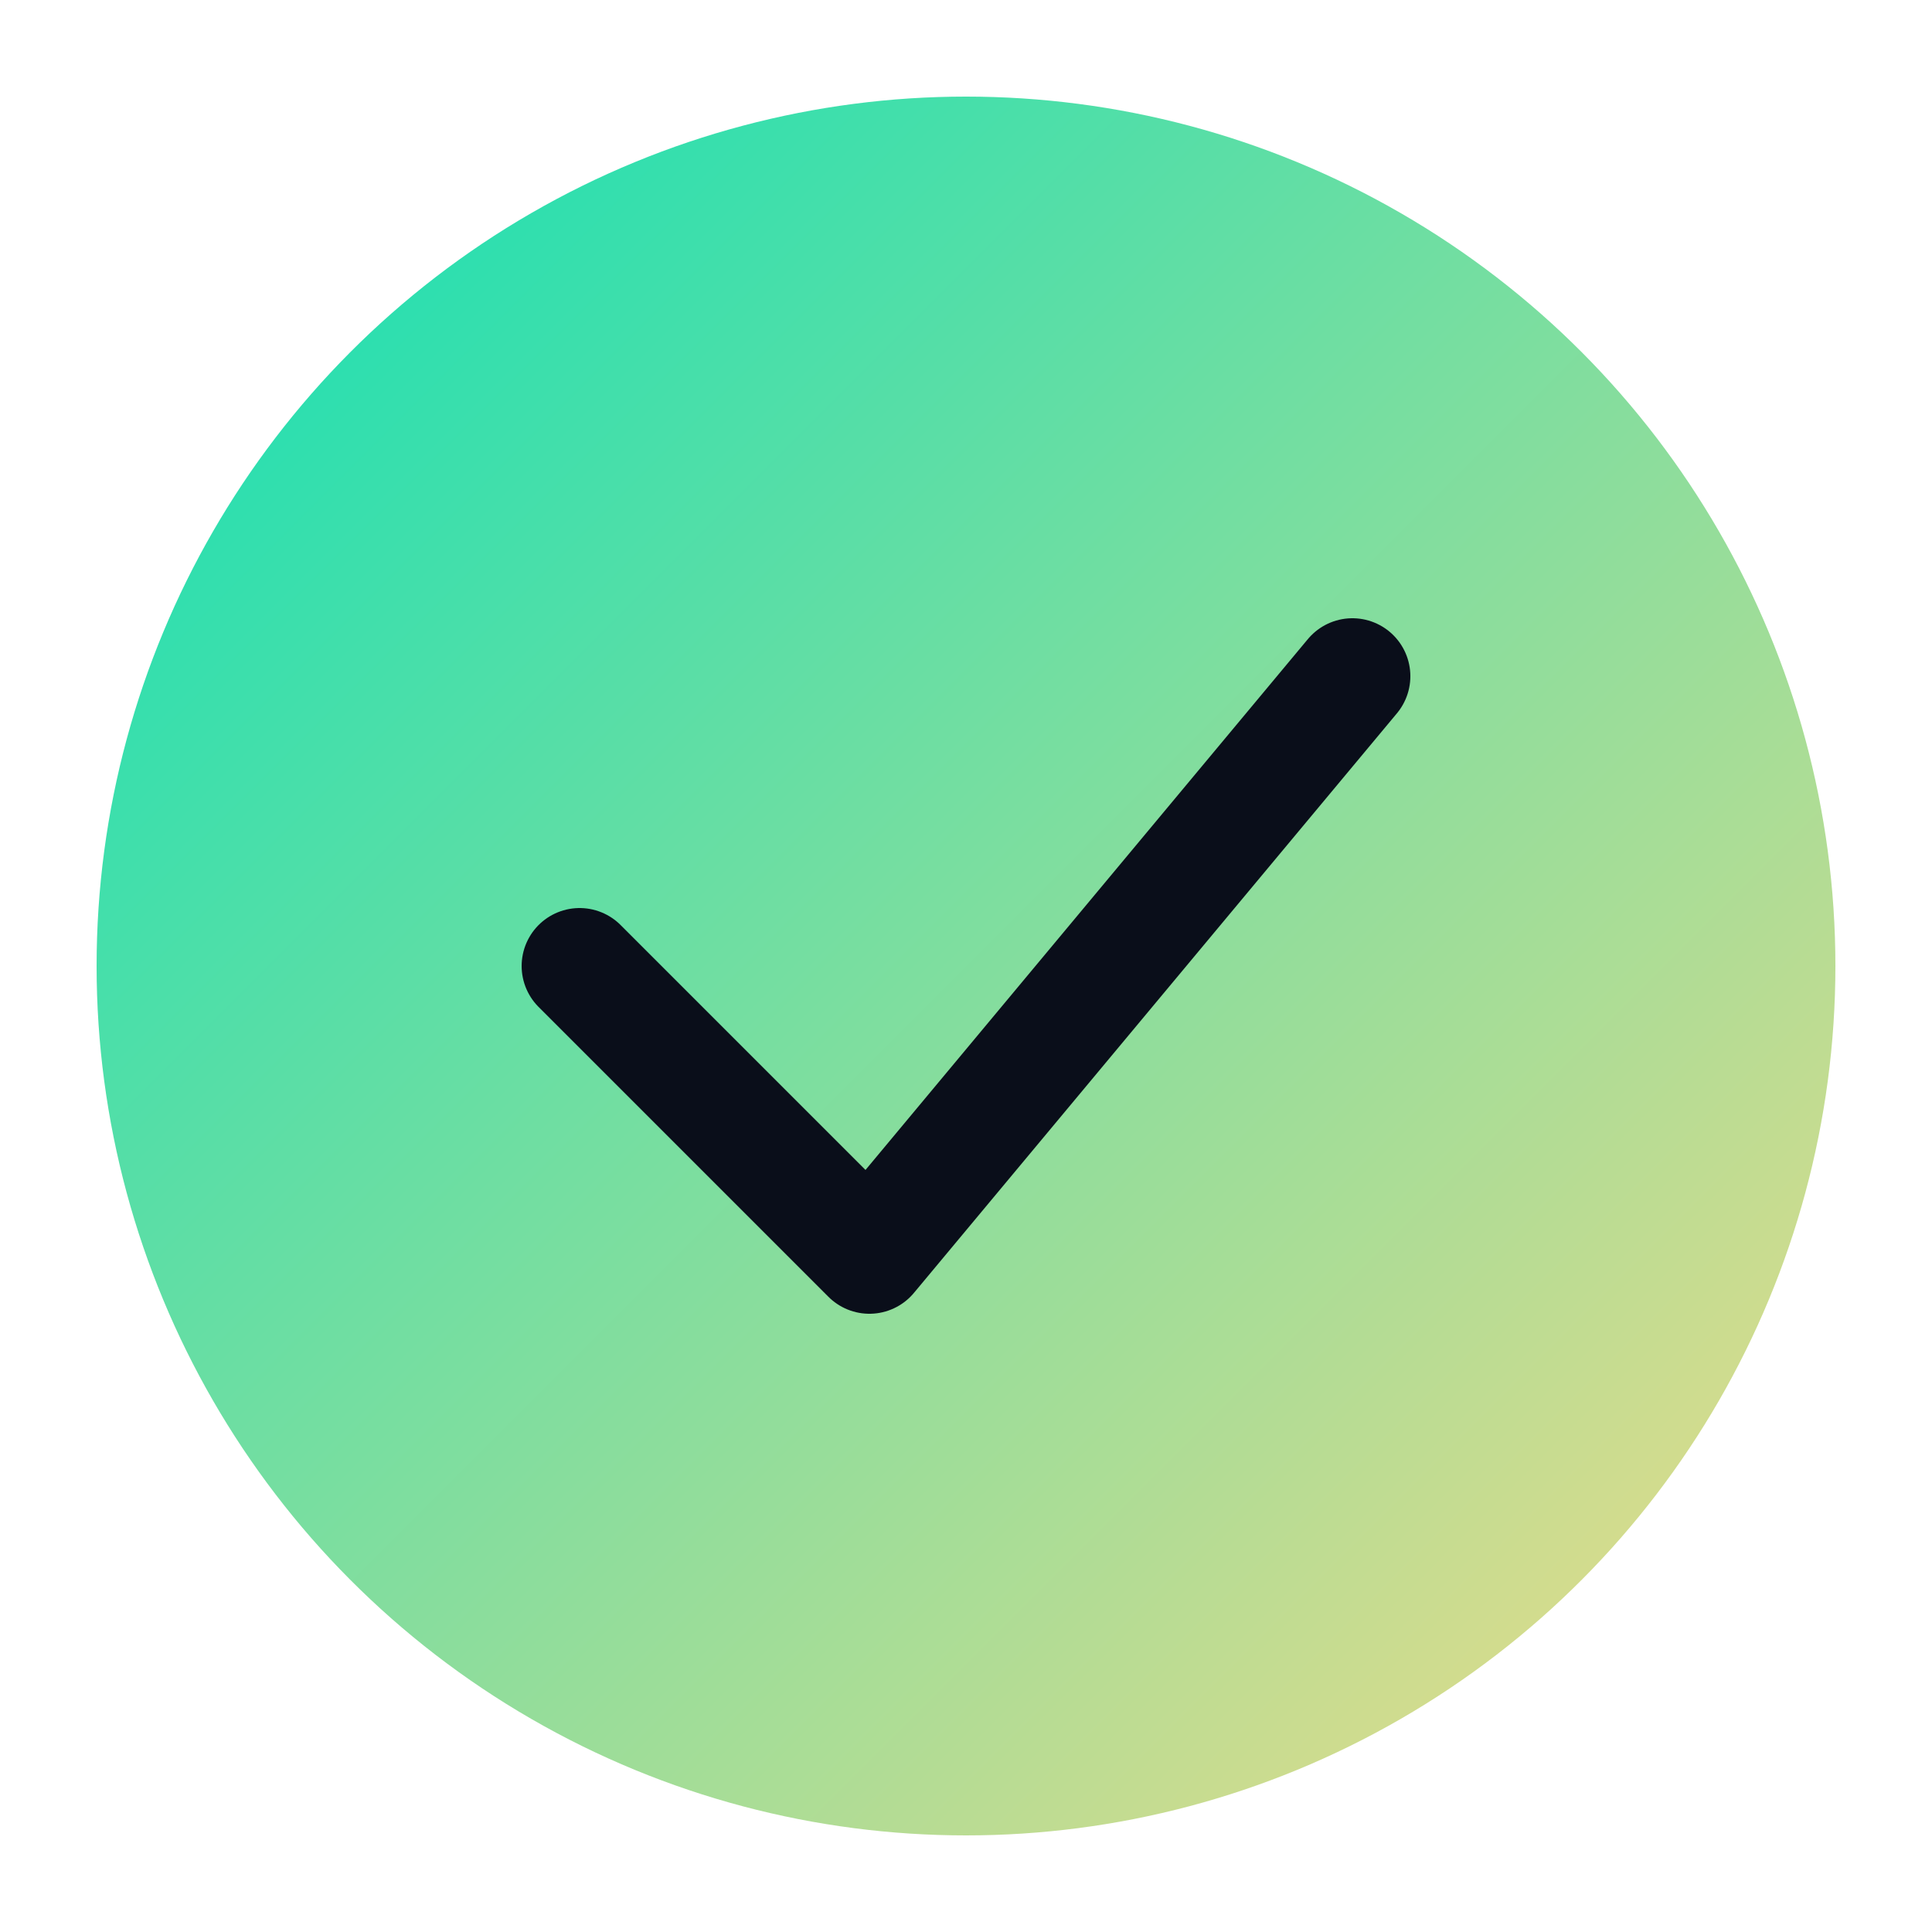
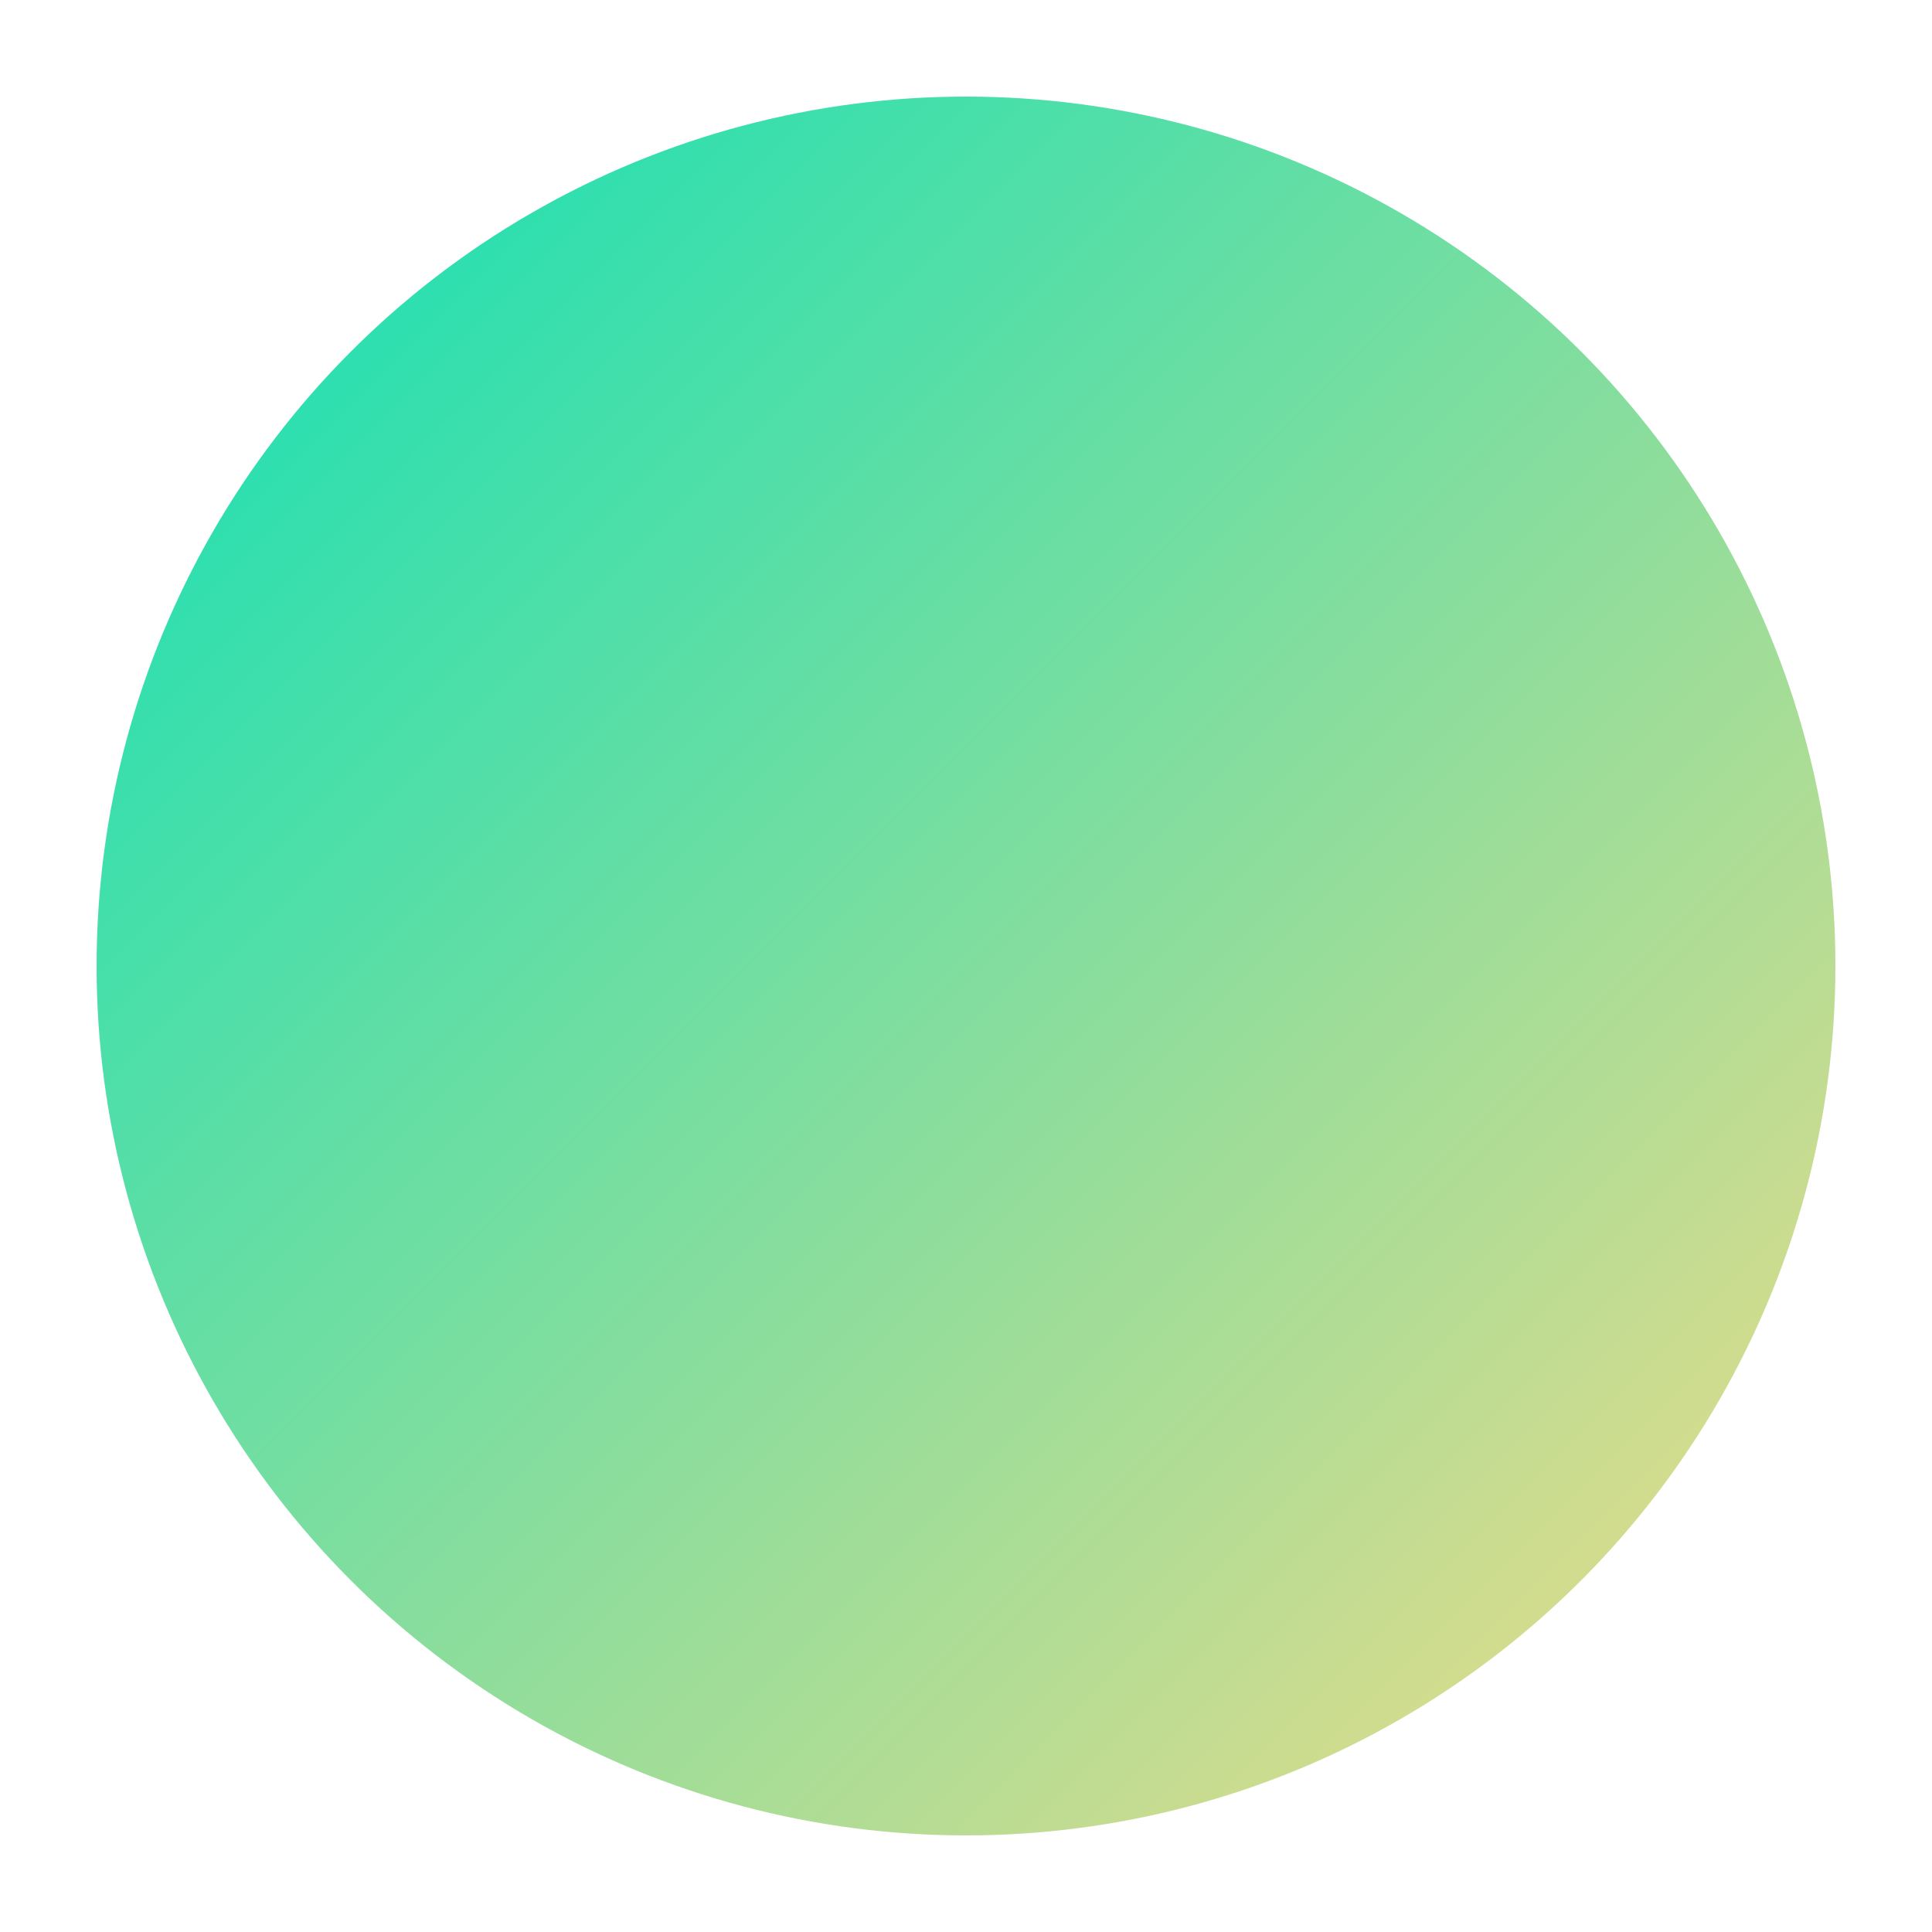
<svg xmlns="http://www.w3.org/2000/svg" viewBox="0 0 100 100">
  <defs>
    <linearGradient id="grad1" x1="0%" y1="0%" x2="100%" y2="100%">
      <stop offset="0%" style="stop-color:#0be0b6;stop-opacity:1" />
      <stop offset="100%" style="stop-color:#f5db87;stop-opacity:1" />
    </linearGradient>
  </defs>
  <circle cx="50" cy="50" r="45" fill="url(#grad1)" />
-   <path d="M30 50 L45 65 L70 35" stroke="#0a0e1a" stroke-width="6" fill="none" stroke-linecap="round" stroke-linejoin="round" />
</svg>